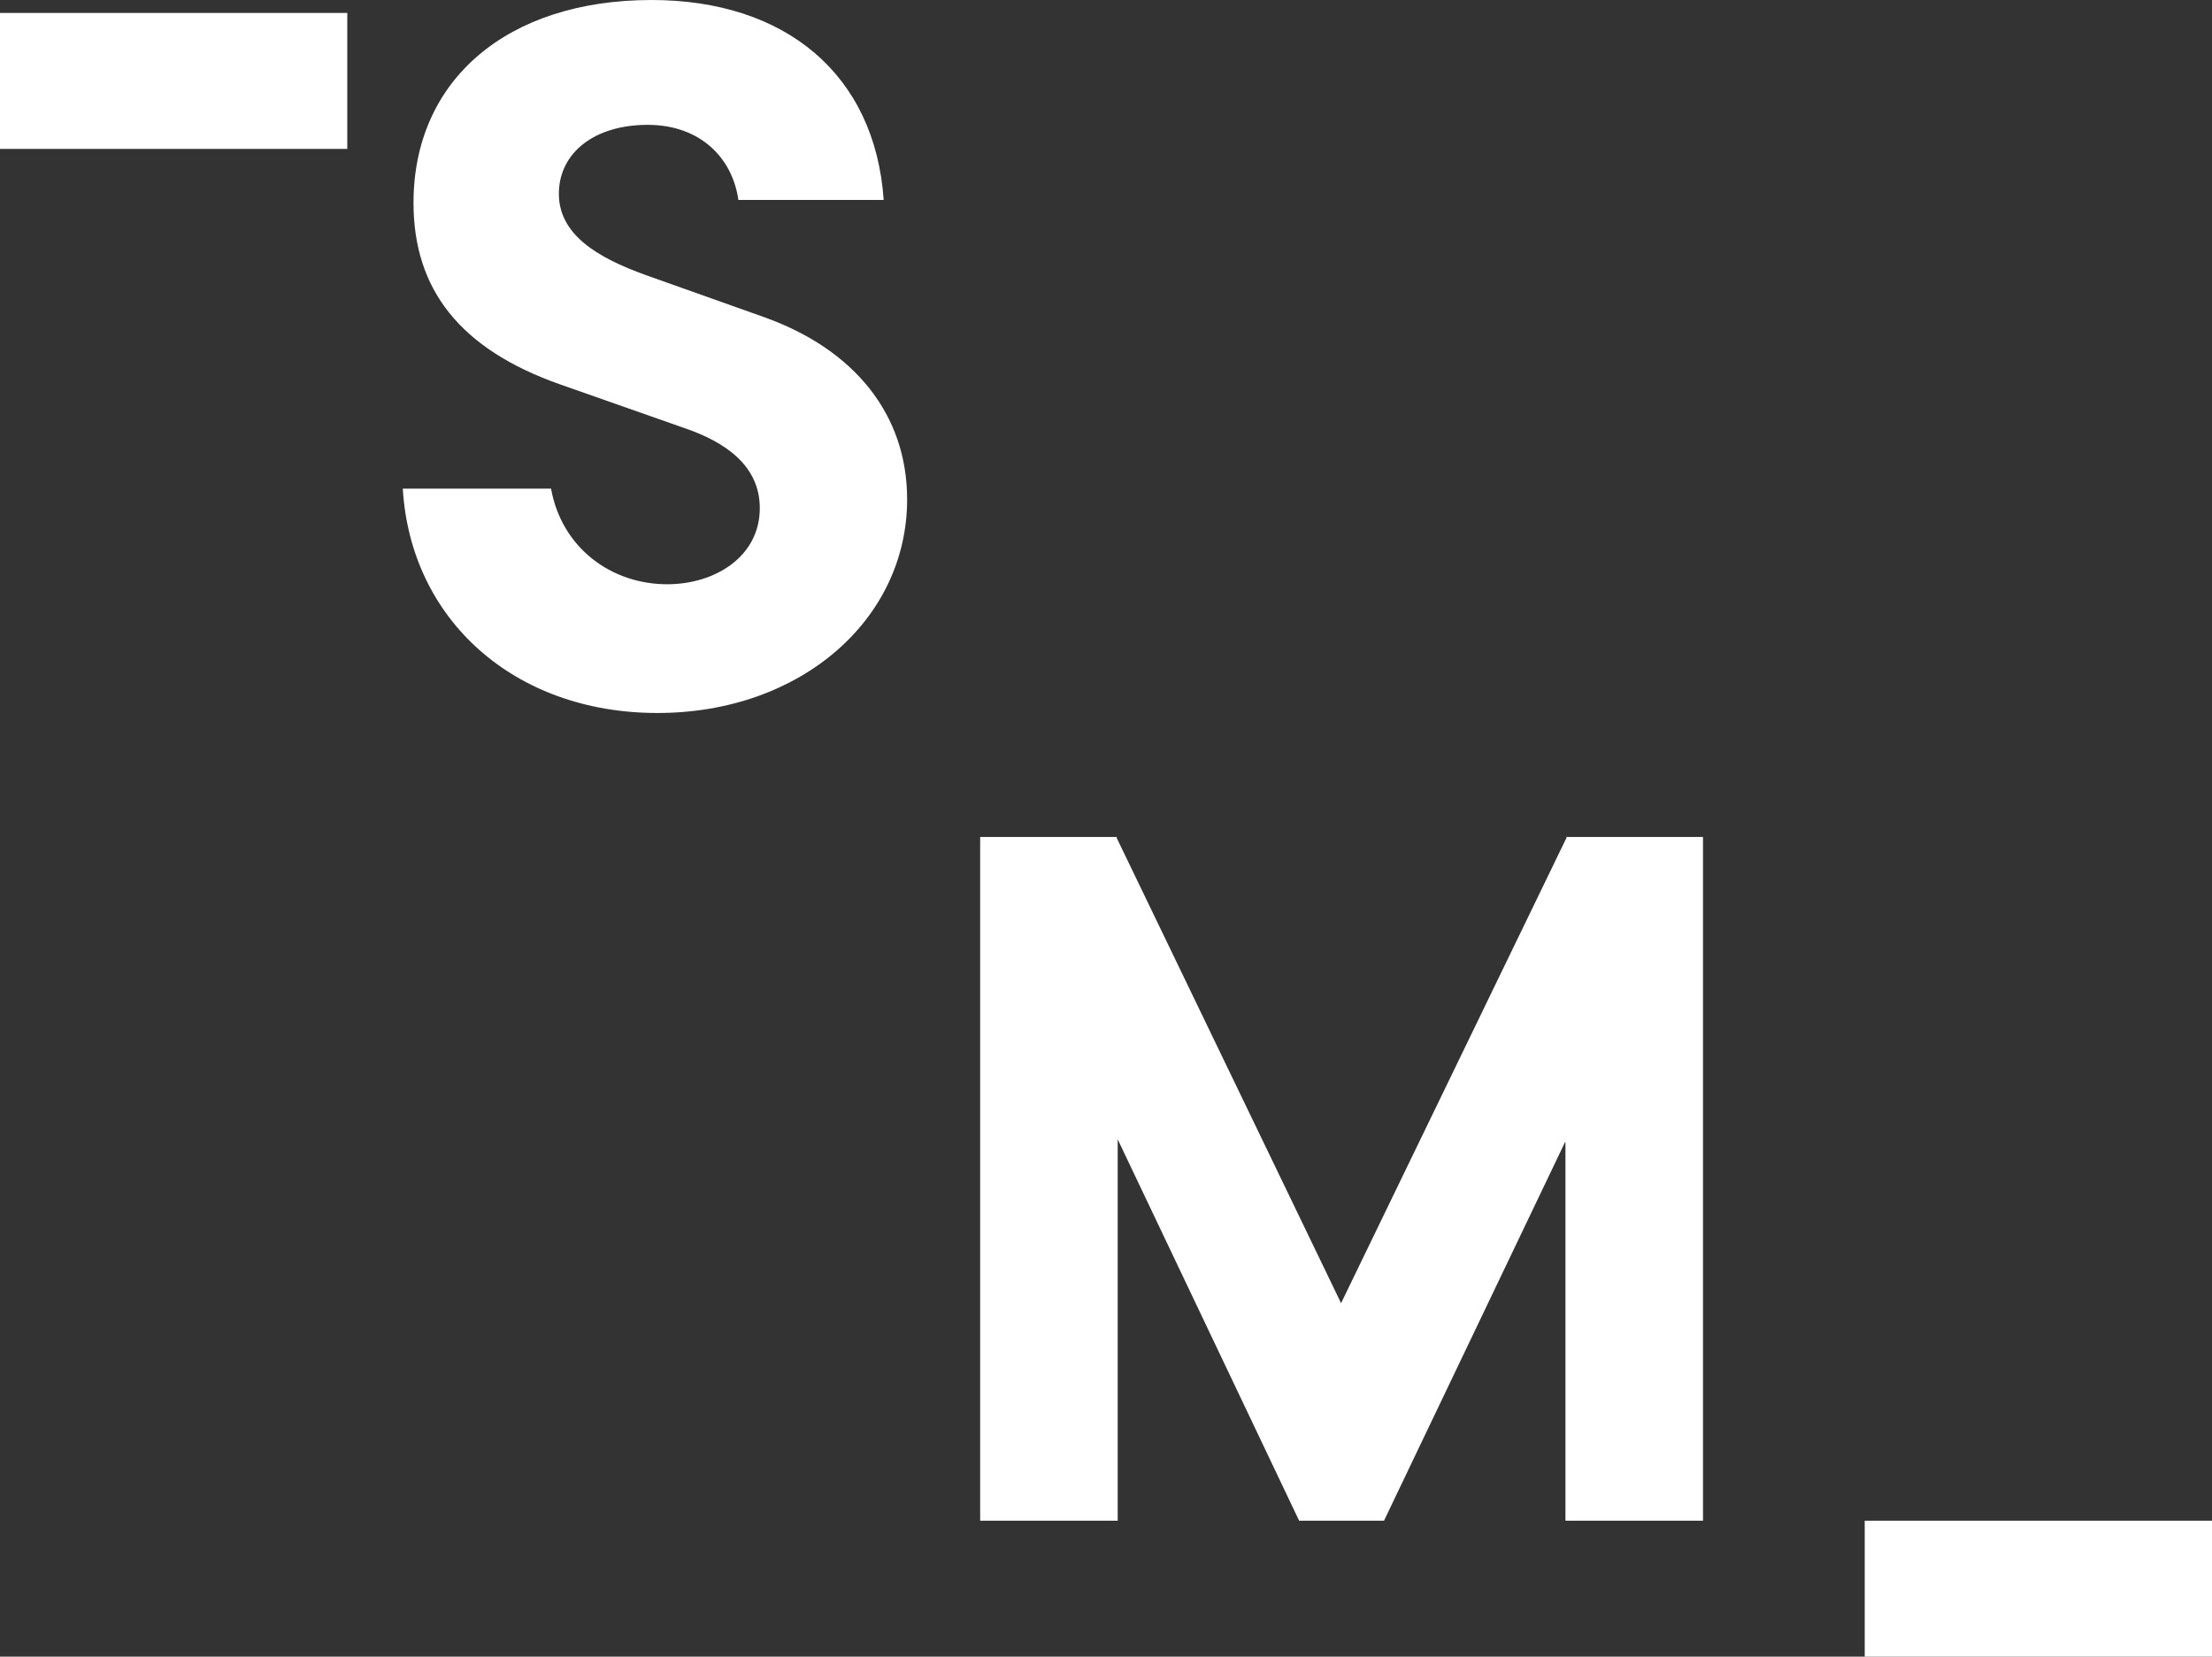
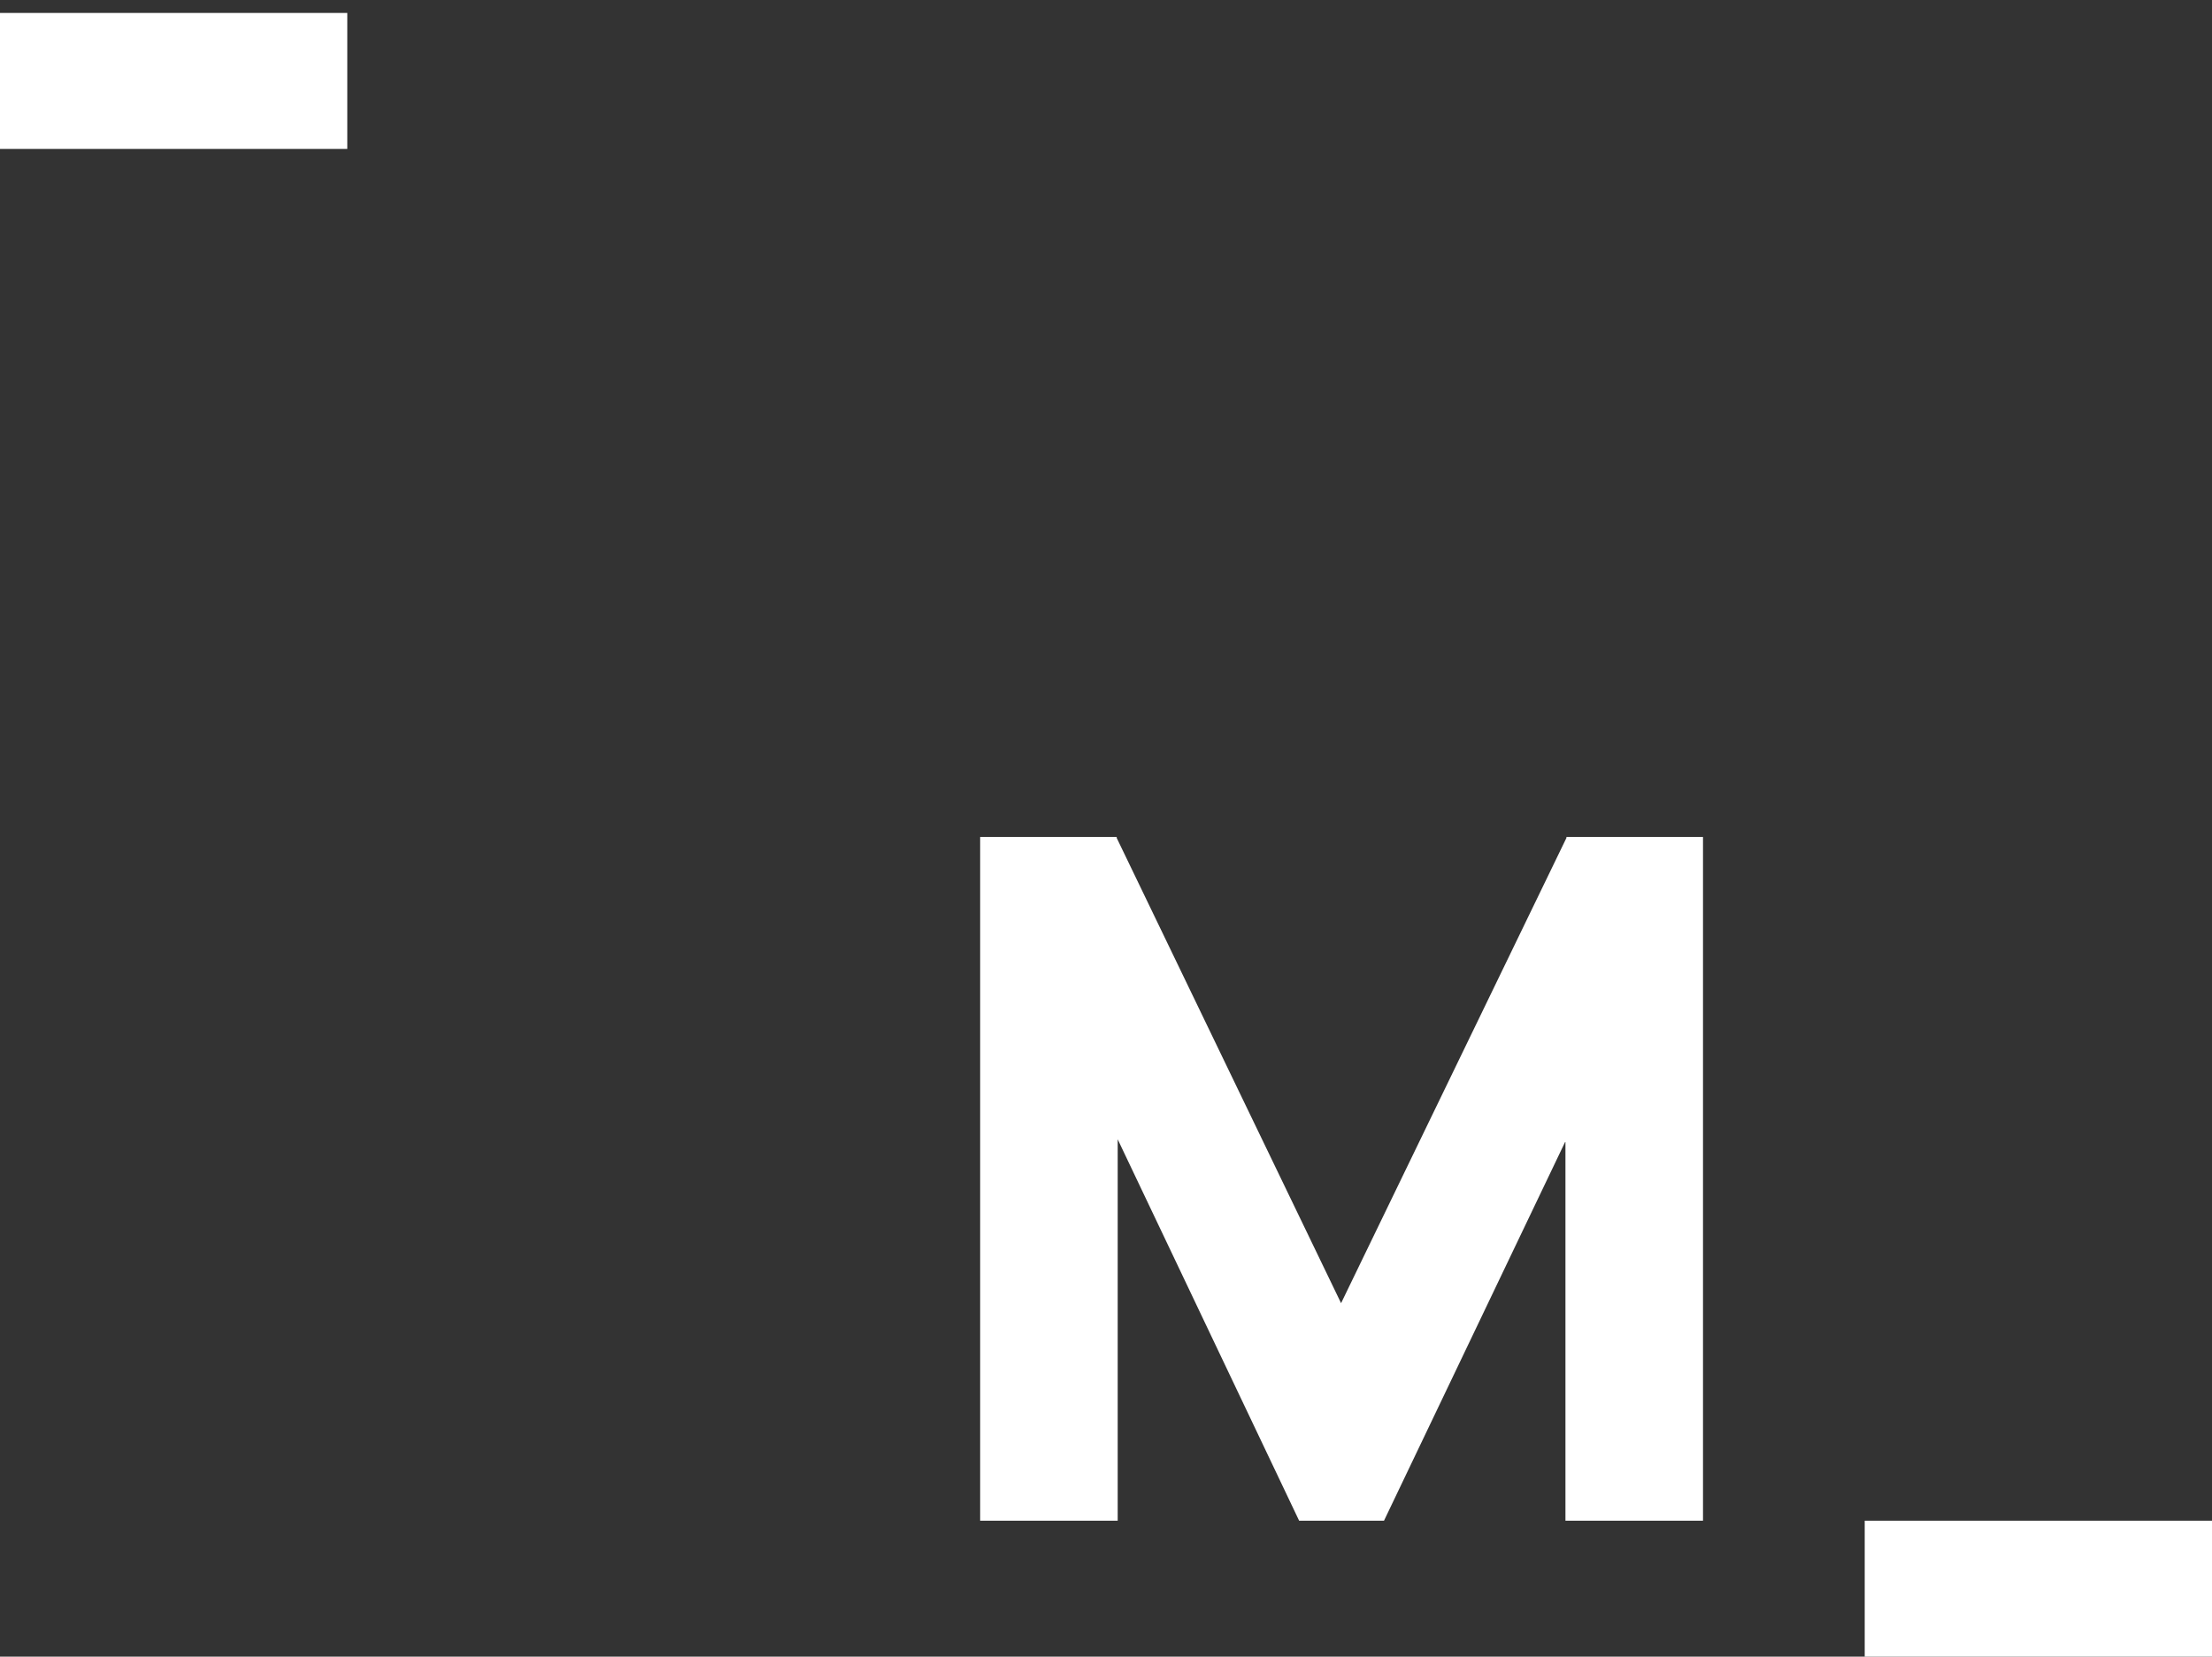
<svg xmlns="http://www.w3.org/2000/svg" id="Warstwa_1" data-name="Warstwa 1" viewBox="0 0 1949.45 1460.2">
  <rect x="0" y="0" width="1949.45" height="1460.2" fill="#333333" stroke="none" />
  <defs>
    <style>
      .cls-1 {
        fill: #fff;
      }
    </style>
  </defs>
-   <path class="cls-1" d="M673.07,279.41l-104.01-36.98c-43.01-15.46-77.37-36.08-76.51-73.06.86-35.26,31.82-59.33,78.23-59.33s74.79,29.23,79.95,66.21h128.08C771.1,65.35,691.98,0,574.22,0c-127.26,0-209.79,70.51-209.79,178.84,0,76.5,41.28,128.94,128.98,159.9l110.04,38.67c35.22,12.05,66.17,32.67,66.17,70.52,0,42.11-38.66,67.04-81.67,67.04-48.99,0-92.83-31.78-102.3-84.25h-130.66c6.85,115.2,97.99,197.73,224.39,197.73s220.08-82.53,220.08-188.27c0-74.78-46.45-132.39-126.4-160.76" />
  <polygon class="cls-1" points="1380.5 738.58 1181.9 1148.66 984.16 738.58 984.16 737.72 863.82 737.72 863.82 1340.37 985.03 1340.37 985.03 1004.22 1144.92 1340.37 1219.74 1340.37 1379.64 1005.94 1379.64 1340.37 1500.87 1340.37 1500.87 737.72 1380.5 737.72 1380.5 738.58" />
  <rect class="cls-1" x="0" y="11.41" width="306.06" height="119.84" />
  <rect class="cls-1" x="1643.39" y="1340.37" width="306.06" height="119.83" />
</svg>